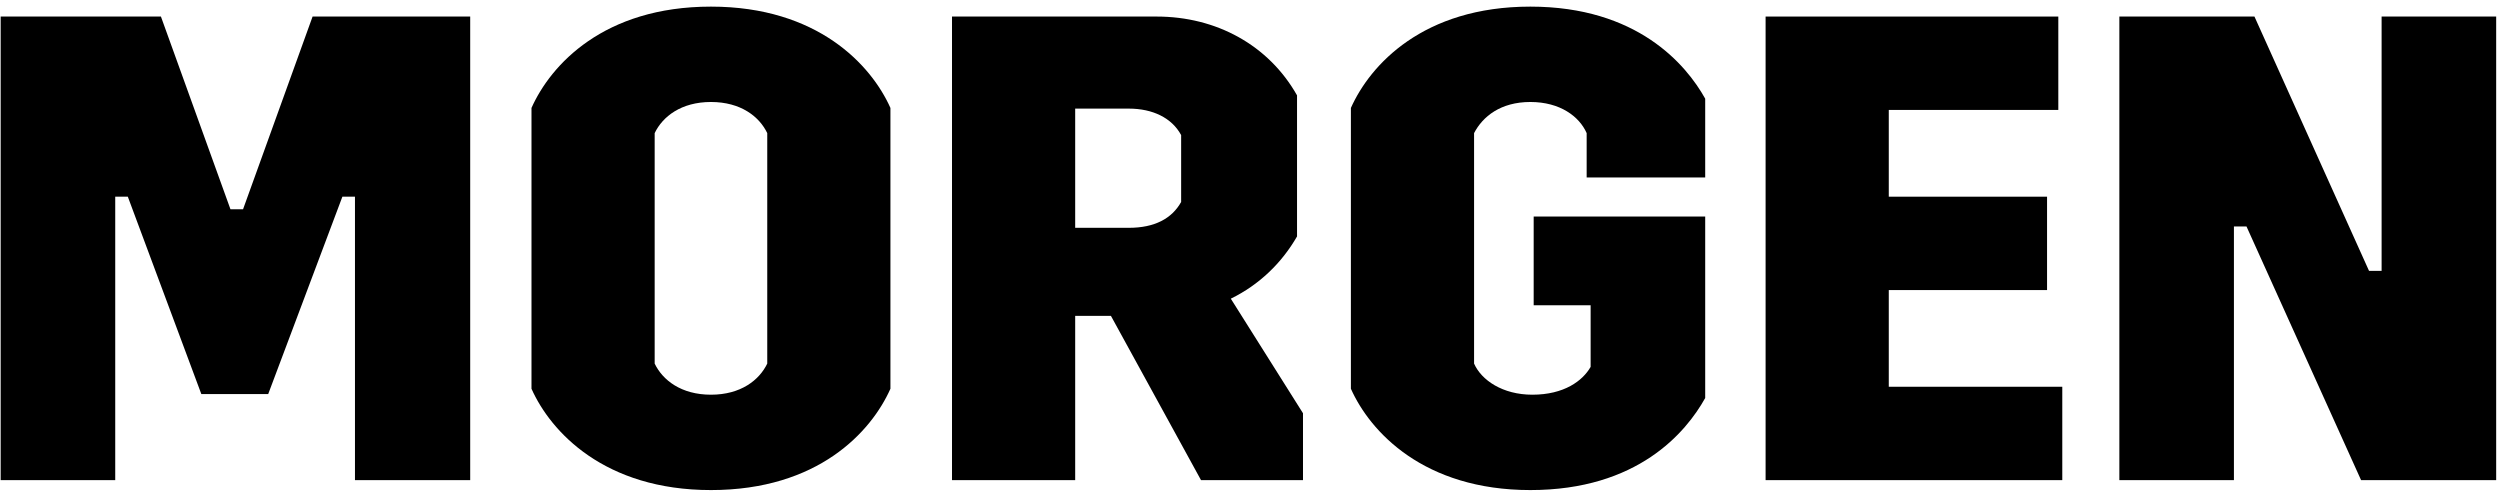
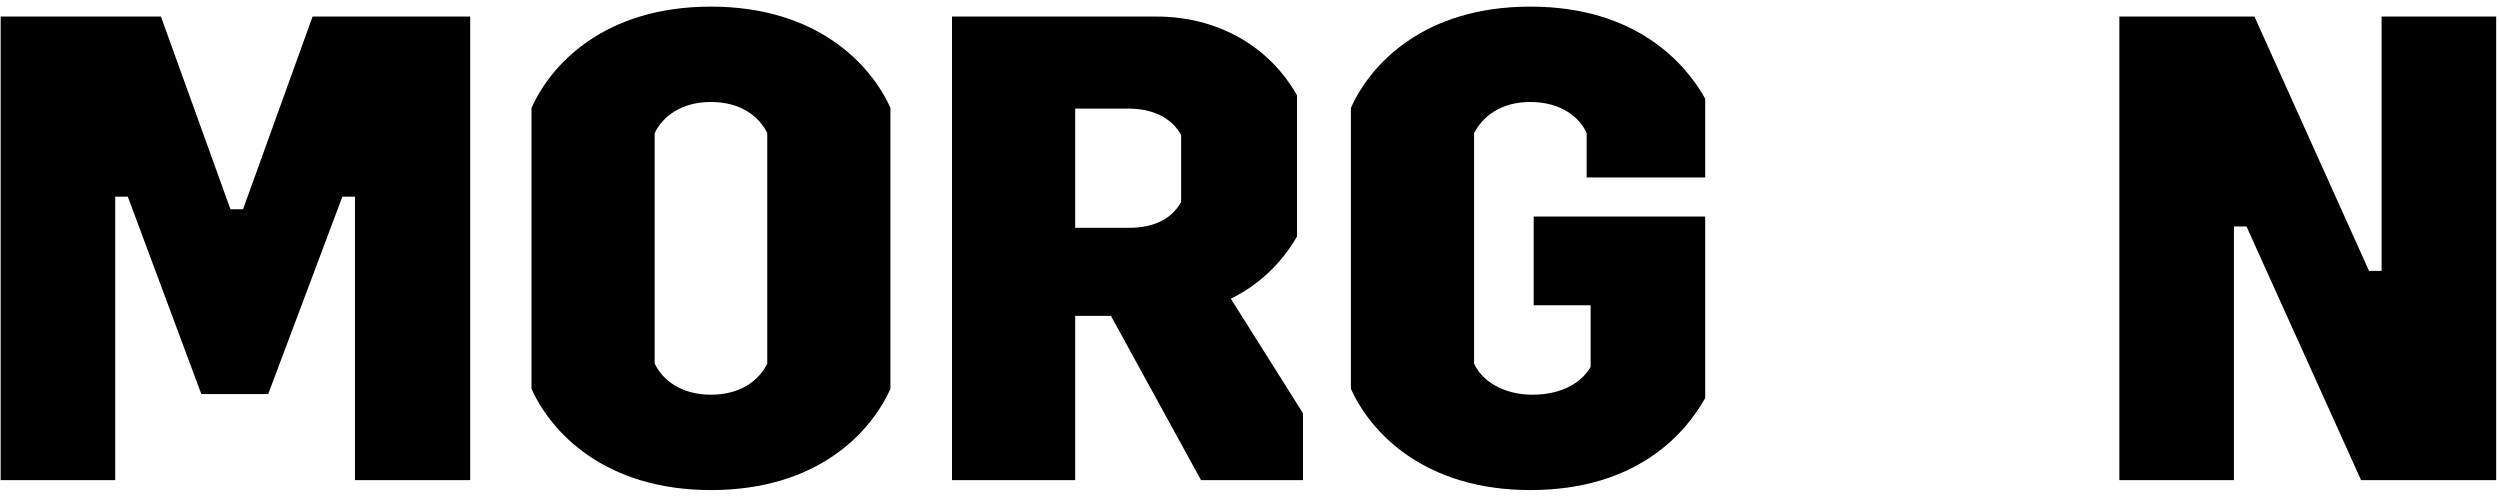
<svg xmlns="http://www.w3.org/2000/svg" width="151" height="30" viewBox="0 0 151 30" fill="none">
  <path d="M0.04 1H9.72L13.92 12.64H14.68L18.88 1H28.4V29H21.44V11.88H20.68L16.2 23.8H12.16L7.72 11.88H6.96V29H0.04V1Z" fill="black" />
  <path d="M32.102 6.52C33.262 3.92 36.462 0.4 42.942 0.4C49.382 0.4 52.622 3.92 53.782 6.52V23.48C52.622 26.08 49.422 29.6 42.942 29.6C36.502 29.6 33.262 26.08 32.102 23.48V6.52ZM39.542 21.96C40.022 22.96 41.142 23.84 42.942 23.84C44.742 23.84 45.862 22.96 46.342 21.96V8.04C45.862 7.04 44.742 6.16 42.942 6.16C41.142 6.16 40.022 7.04 39.542 8.04V21.96Z" fill="black" />
  <path d="M74.341 18.04L78.701 24.96V29H72.541L67.101 19.08H64.941V29H57.501V1H69.861C73.461 1 76.621 2.72 78.341 5.76V14.28C77.421 15.88 76.061 17.2 74.341 18.04ZM64.941 6.56V13.76H68.181C69.741 13.76 70.781 13.2 71.341 12.2V8.16C70.781 7.12 69.621 6.56 68.181 6.56H64.941Z" fill="black" />
  <path d="M102.994 10.72H95.834V8.04C95.394 7.04 94.234 6.16 92.434 6.16C90.634 6.16 89.554 7.04 89.034 8.04V21.96C89.474 22.96 90.754 23.84 92.554 23.84C94.474 23.84 95.594 23 96.074 22.16V18.44H92.634V13.08H102.994V24.04C101.834 26.12 98.914 29.6 92.434 29.6C85.994 29.6 82.754 26.08 81.594 23.48V6.52C82.754 3.92 85.954 0.4 92.434 0.4C98.874 0.4 101.834 3.88 102.994 5.96V10.72Z" fill="black" />
-   <path d="M106.642 1H124.322V6.64H114.082V11.88H123.642V17.52H114.082V23.36H124.562V29H106.642V1Z" fill="black" />
  <path d="M128.009 1H136.169L143.089 16.36H143.849V1H150.769V29H142.609L135.689 13.68H134.929V29H128.009V1Z" fill="black" />
</svg>